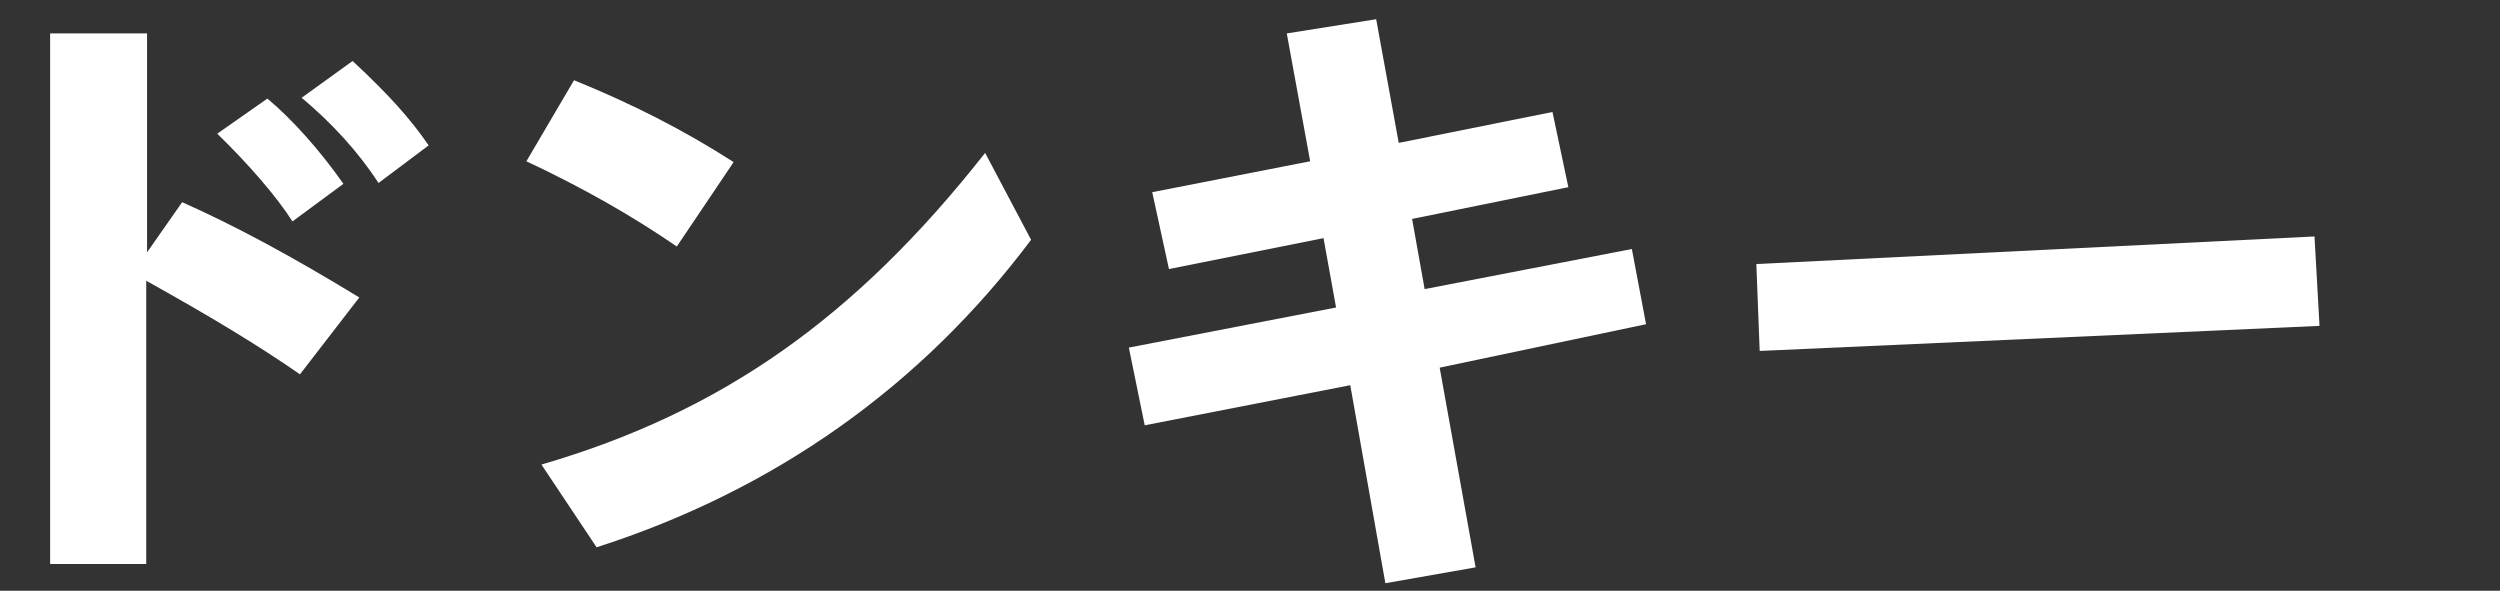
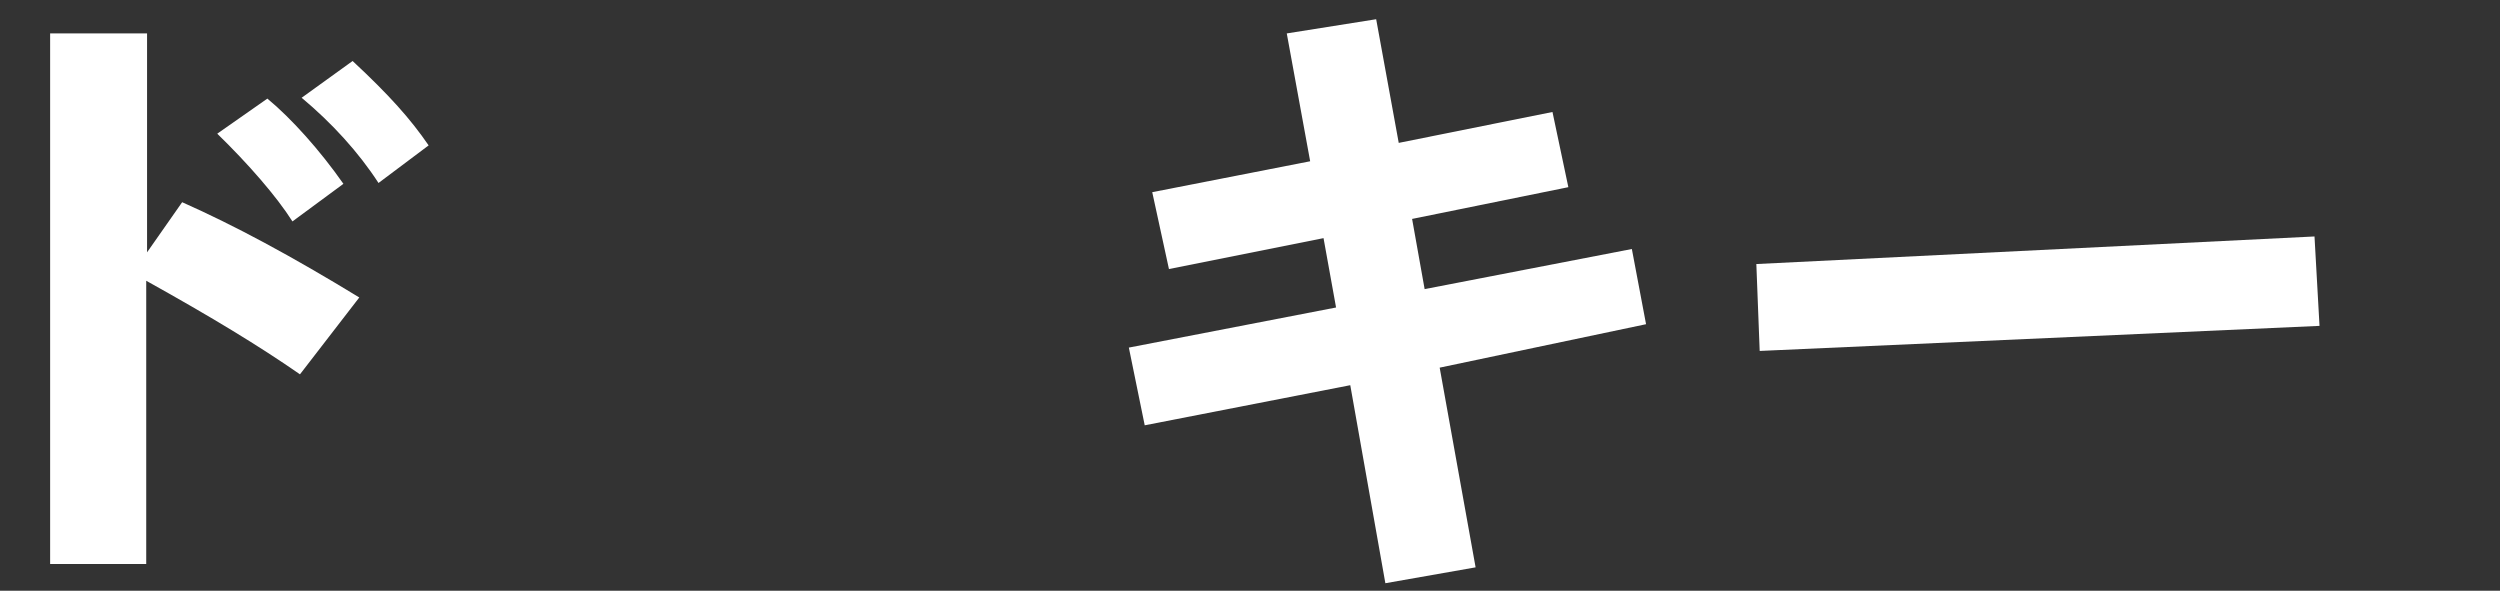
<svg xmlns="http://www.w3.org/2000/svg" version="1.1" id="レイヤー_1" x="0px" y="0px" width="299.2px" height="70.7px" viewBox="0 0 299.2 70.7" style="enable-background:new 0 0 299.2 70.7;" xml:space="preserve">
  <rect x="0" y="0" width="299.2" height="70.7" fill="#333333" stroke="none" />
  <style type="text/css">
	.st0{fill:#FFFFFF;}
</style>
  <g>
    <path class="st0" d="M6,4h11.6v26.2l4.2-6C28.1,27,34.8,30.6,43,35.6l-7.1,9.2C31,41.4,25.4,38,17.5,33.6v33.9H6V4z M32,11.8   c2.9,2.4,6.3,6.2,9.1,10.2L35,26.5c-1.9-3-5.3-6.9-9-10.5L32,11.8z M42.2,7.3c4.4,4.1,6.9,6.9,9.1,10.1l-6,4.5   c-2.4-3.7-5.6-7.2-9.2-10.2L42.2,7.3z" />
-     <path class="st0" d="M68.7,9.6c6.9,2.8,13.2,6,19.1,9.8l-6.8,10.1c-5.4-3.7-11.2-7-18-10.2L68.7,9.6z M64.8,55.6   c21.6-6.3,37.6-17.6,53.1-37.3l5.5,10.4c-13.2,17.6-30.8,30-52,36.8L64.8,55.6z" />
    <path class="st0" d="M161.6,46.1L137,50.9l-1.9-9.3l24.8-4.8l-1.5-8.3l-18.5,3.7l-2-9.2l18.9-3.7l-2.8-15.3l10.7-1.7l2.7,14.8   l18.4-3.7l1.9,9l-18.7,3.8l1.5,8.4l24.8-4.8l1.7,9L172.3,44l4.3,23.9l-10.8,1.9L161.6,46.1z" />
    <path class="st0" d="M277,28.3l0.6,10.7l-67,3l-0.4-10.4L277,28.3z" />
  </g>
</svg>